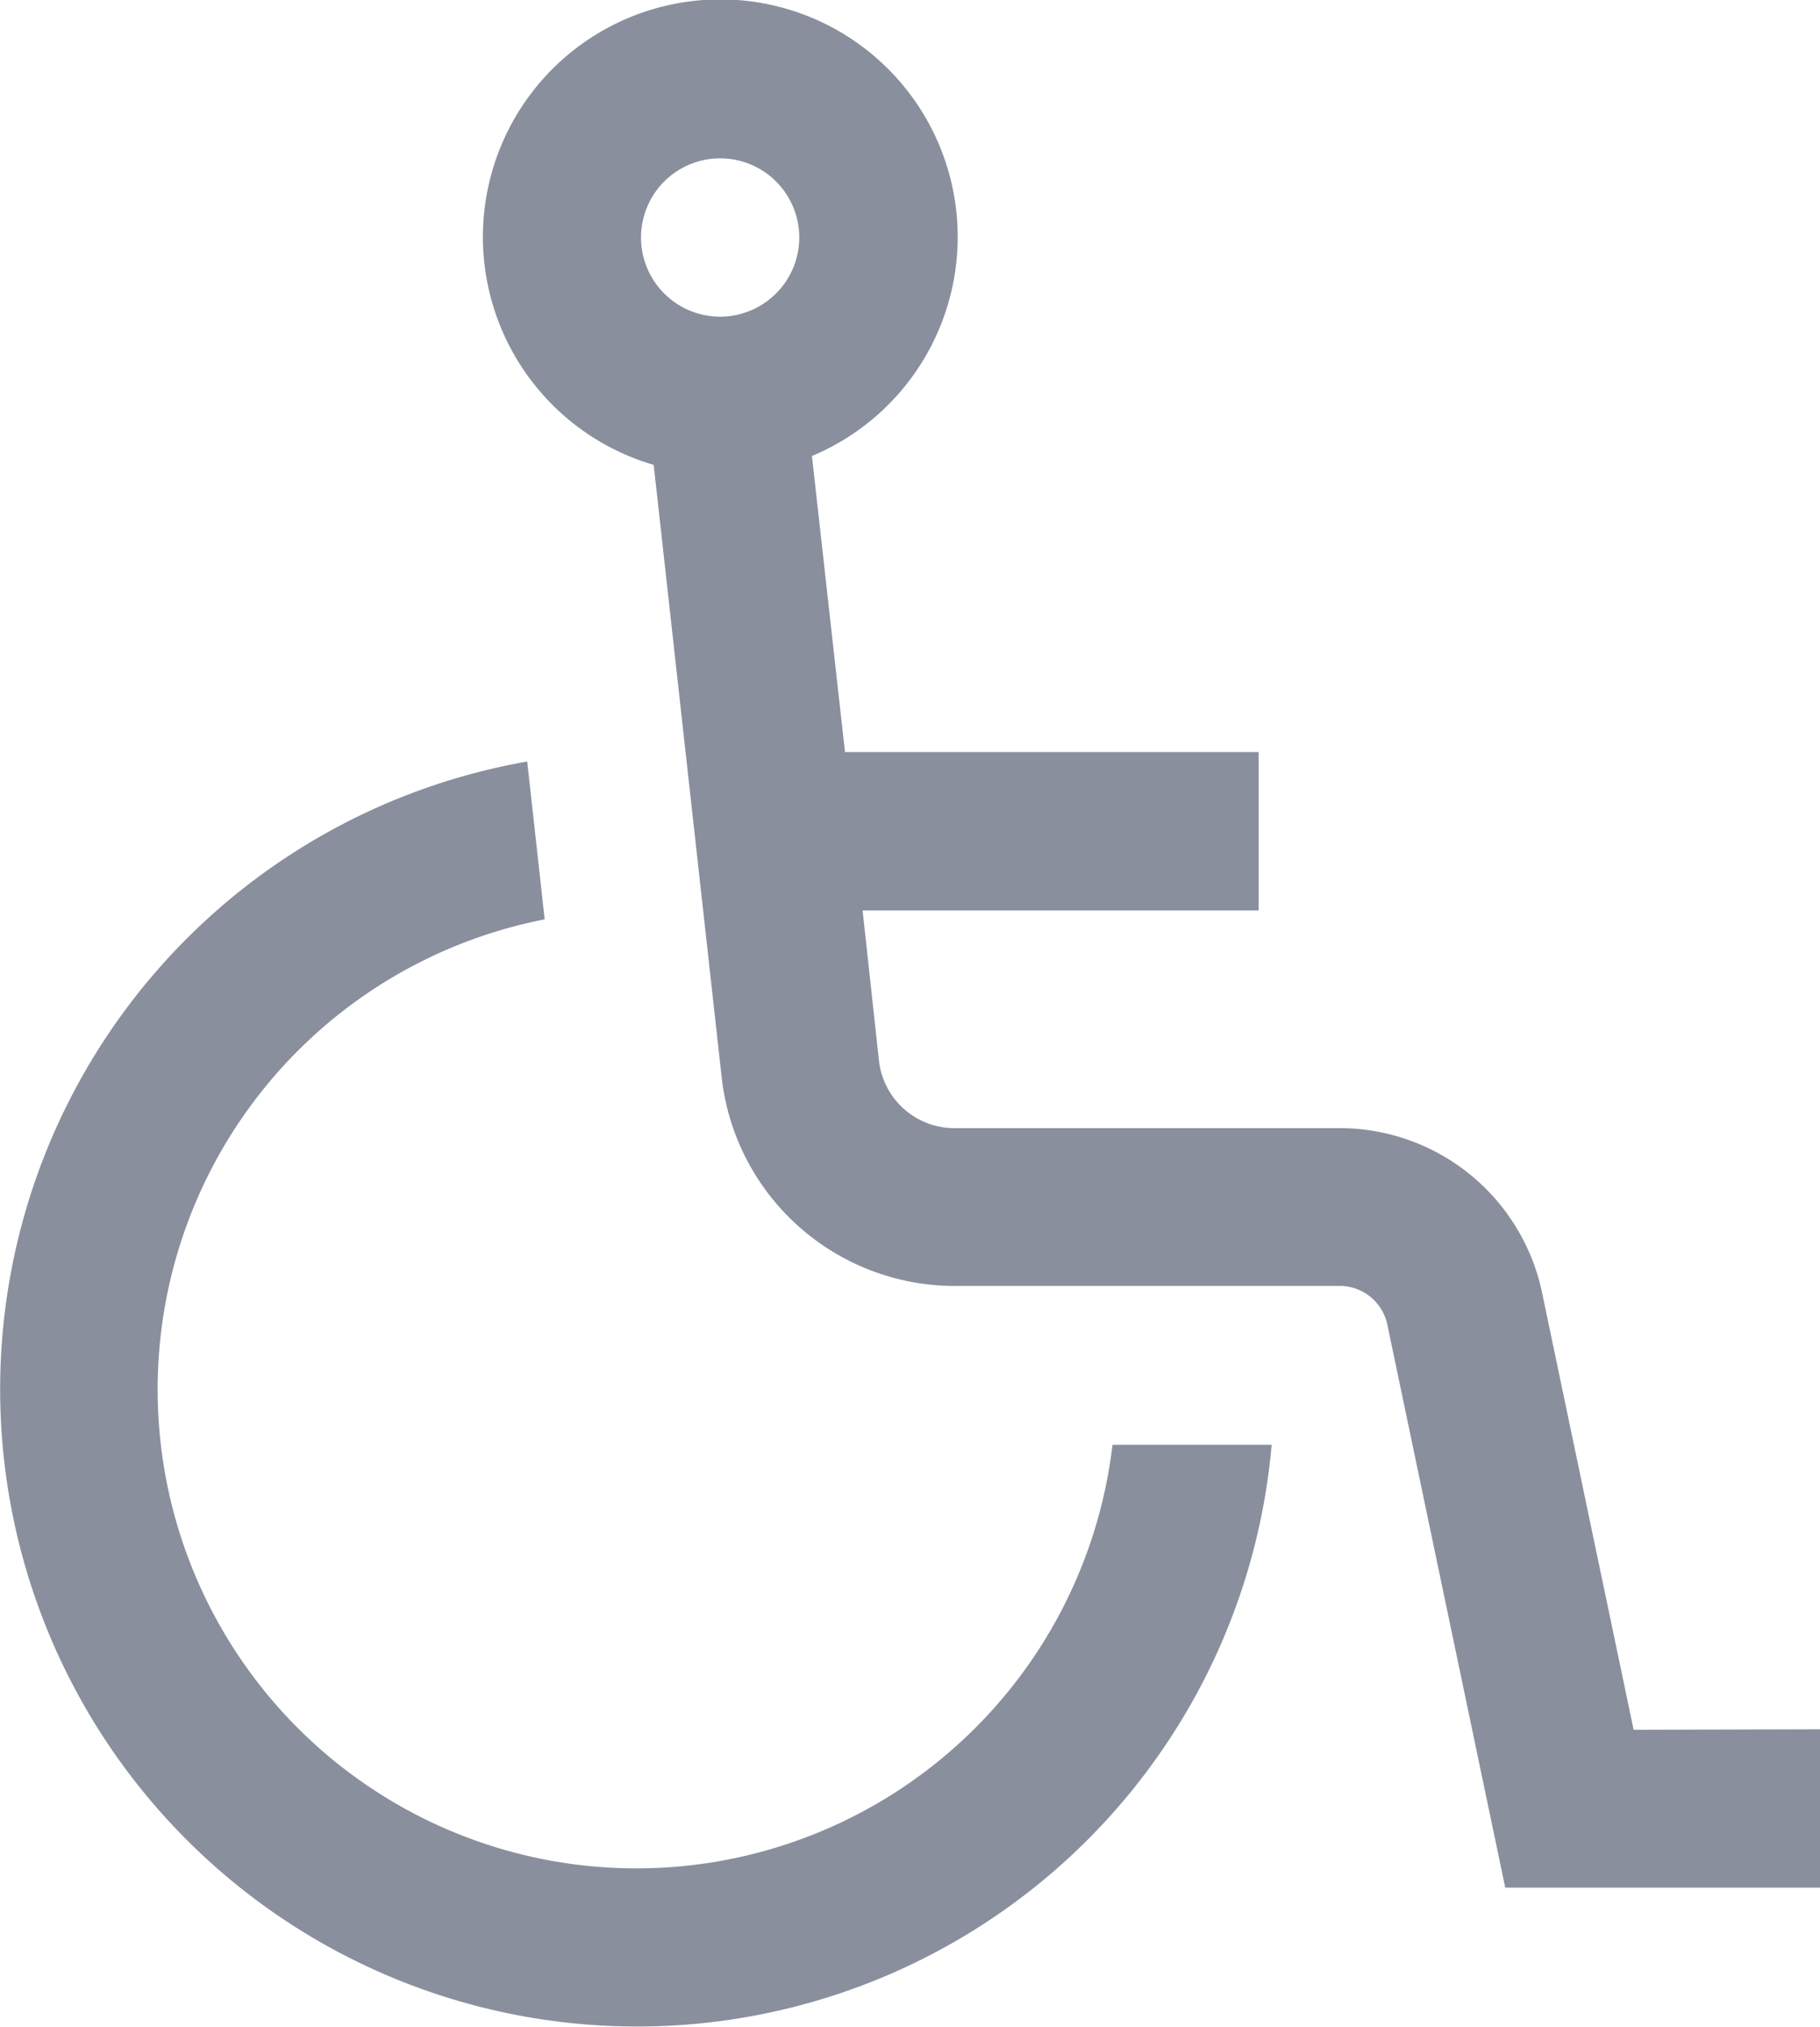
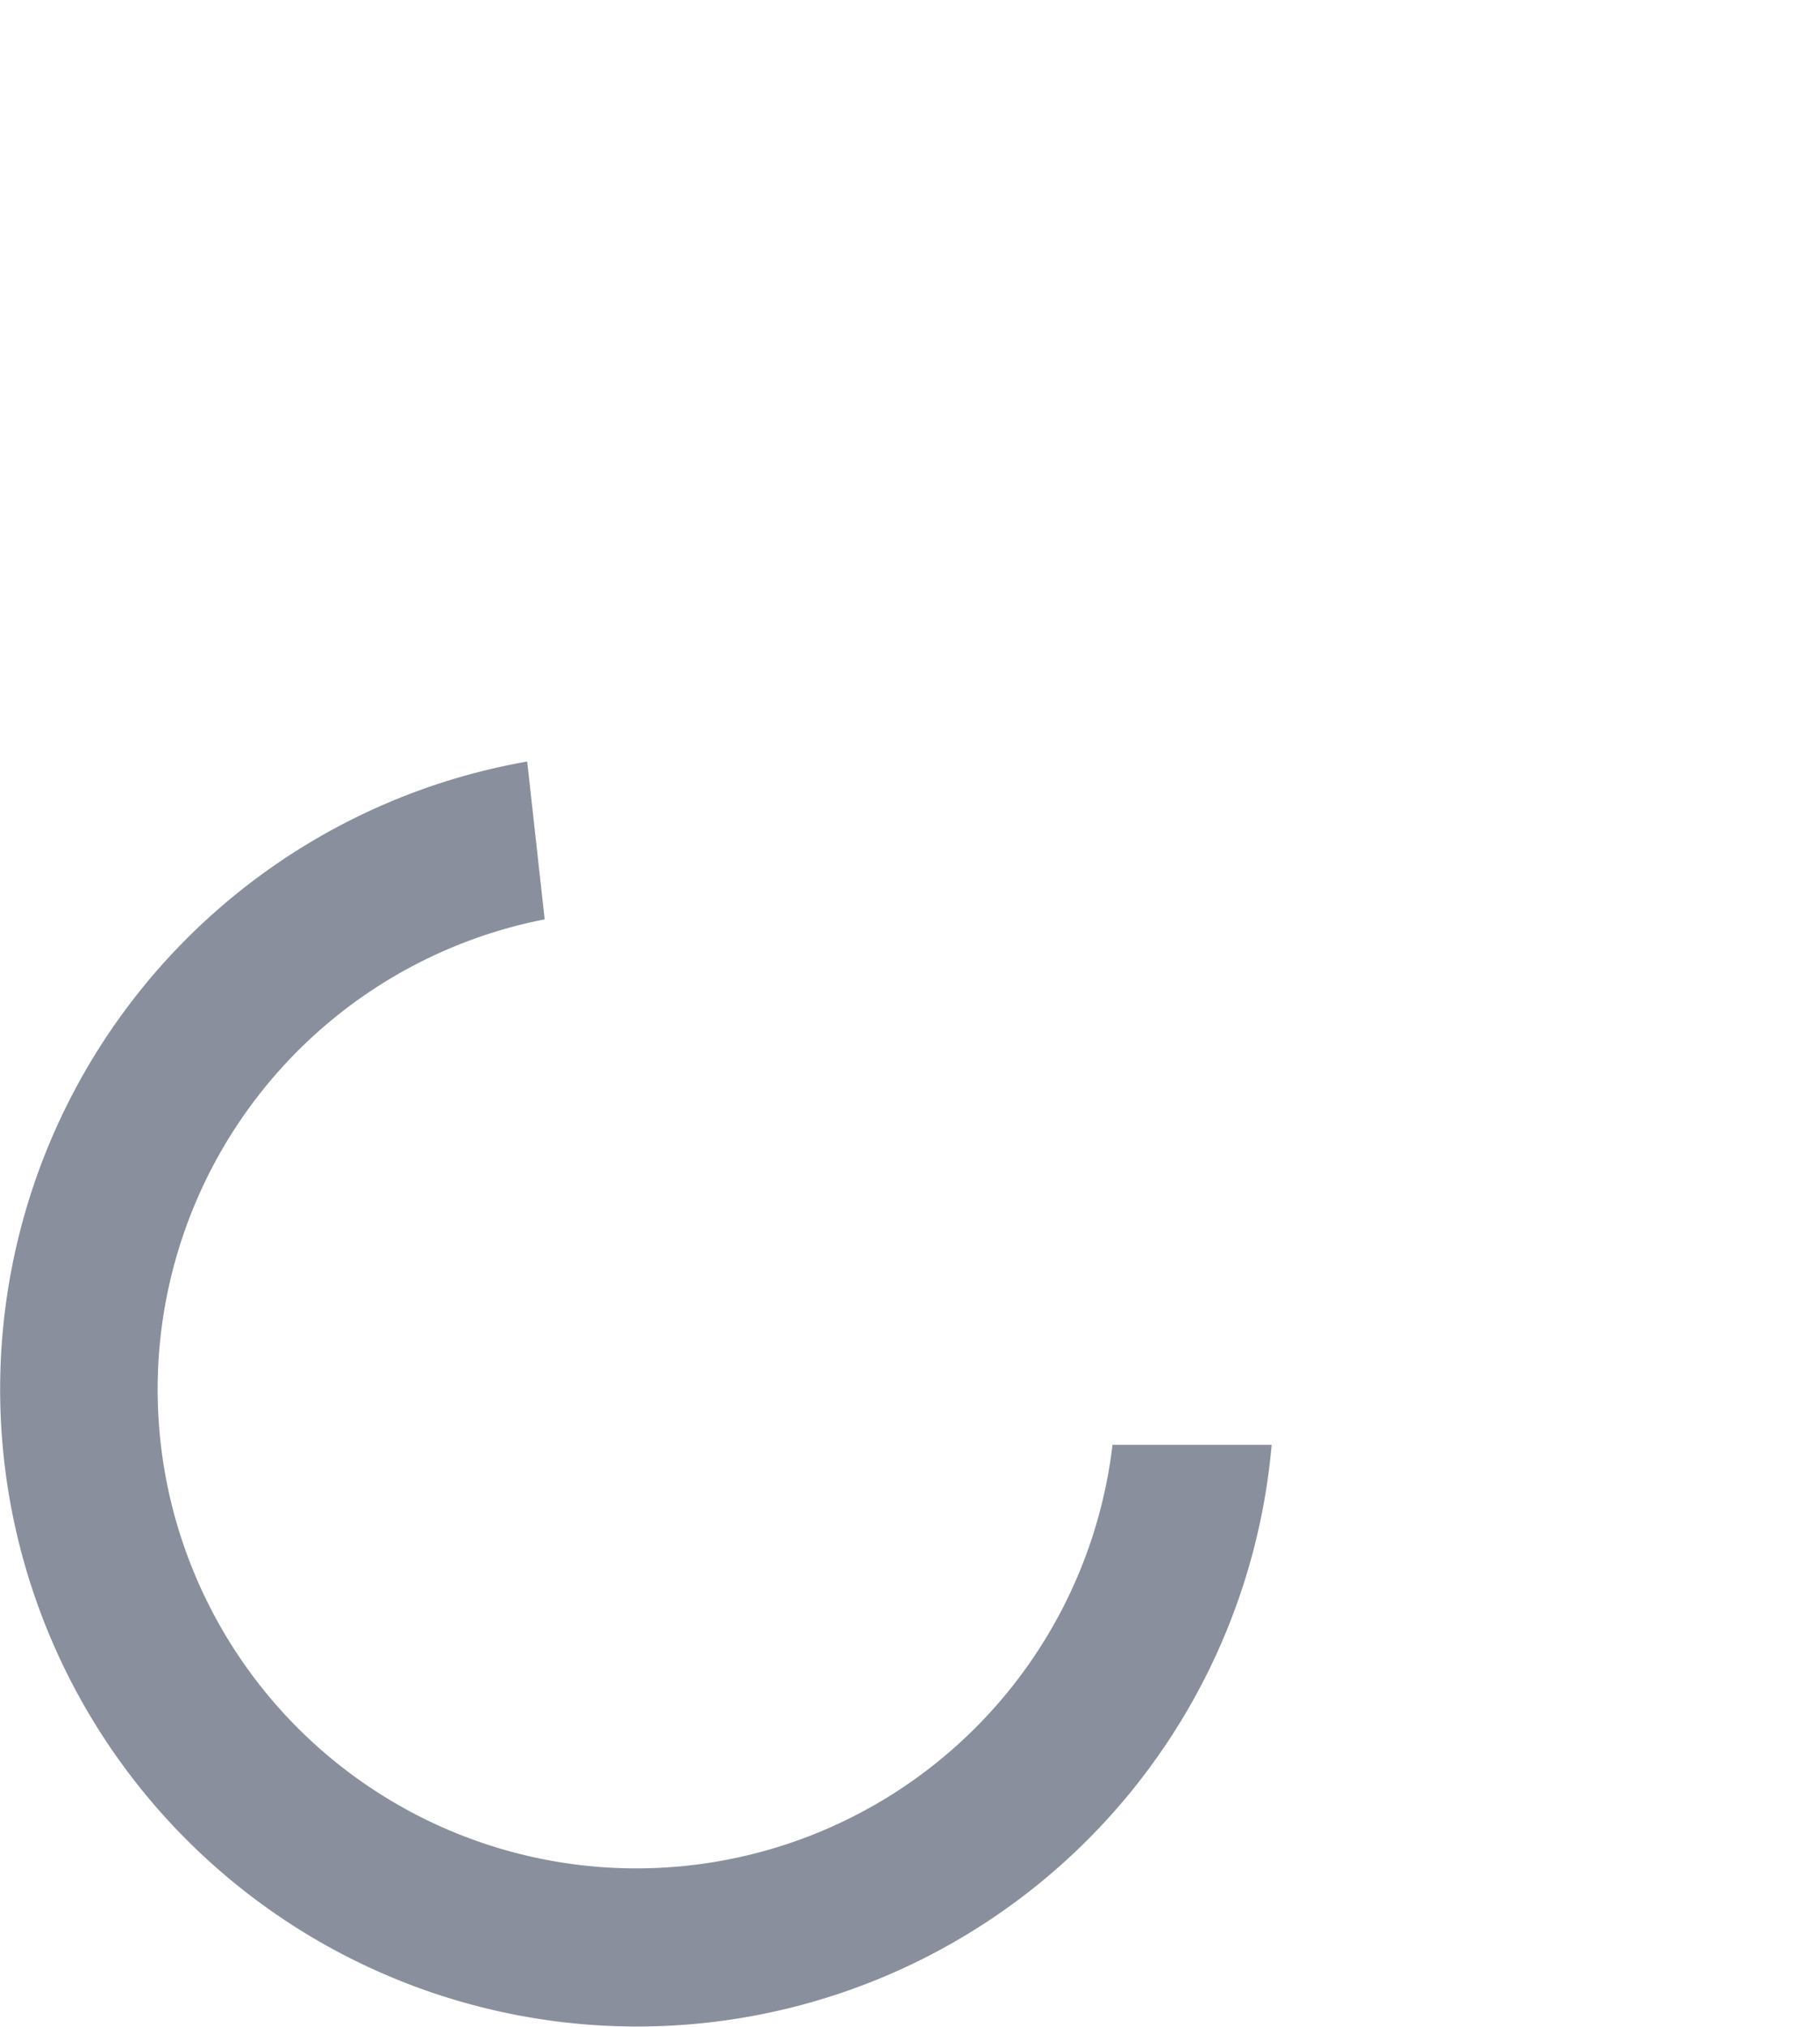
<svg xmlns="http://www.w3.org/2000/svg" id="Group_12608" data-name="Group 12608" width="14.375" height="16" viewBox="0 0 14.375 16">
-   <path id="Path_15651" data-name="Path 15651" d="M157.09,13.656l-.722-3.445a1.635,1.635,0,0,0-1.582-1.305h-3.045a.6.6,0,0,1-.611-.526L151,7.187h3.128V5.937h-3.267L150.6,3.6a1.875,1.875,0,1,0-1.25.07l.538,4.844a1.853,1.853,0,0,0,1.854,1.638h3.045a.385.385,0,0,1,.359.312l.93,4.438h2.487v-1.25ZM149.875,2.5a.625.625,0,1,1,.625-.625A.626.626,0,0,1,149.875,2.5Z" transform="translate(-144.187)" fill="#8a8f9d" />
  <path id="Path_15652" data-name="Path 15652" d="M31.031,201.14a3.781,3.781,0,0,1-.729-7.492l-.138-1.246a5.031,5.031,0,1,0,5.88,5.394H34.787A3.787,3.787,0,0,1,31.031,201.14Z" transform="translate(-26 -186.39)" fill="#8a8f9d" />
</svg>